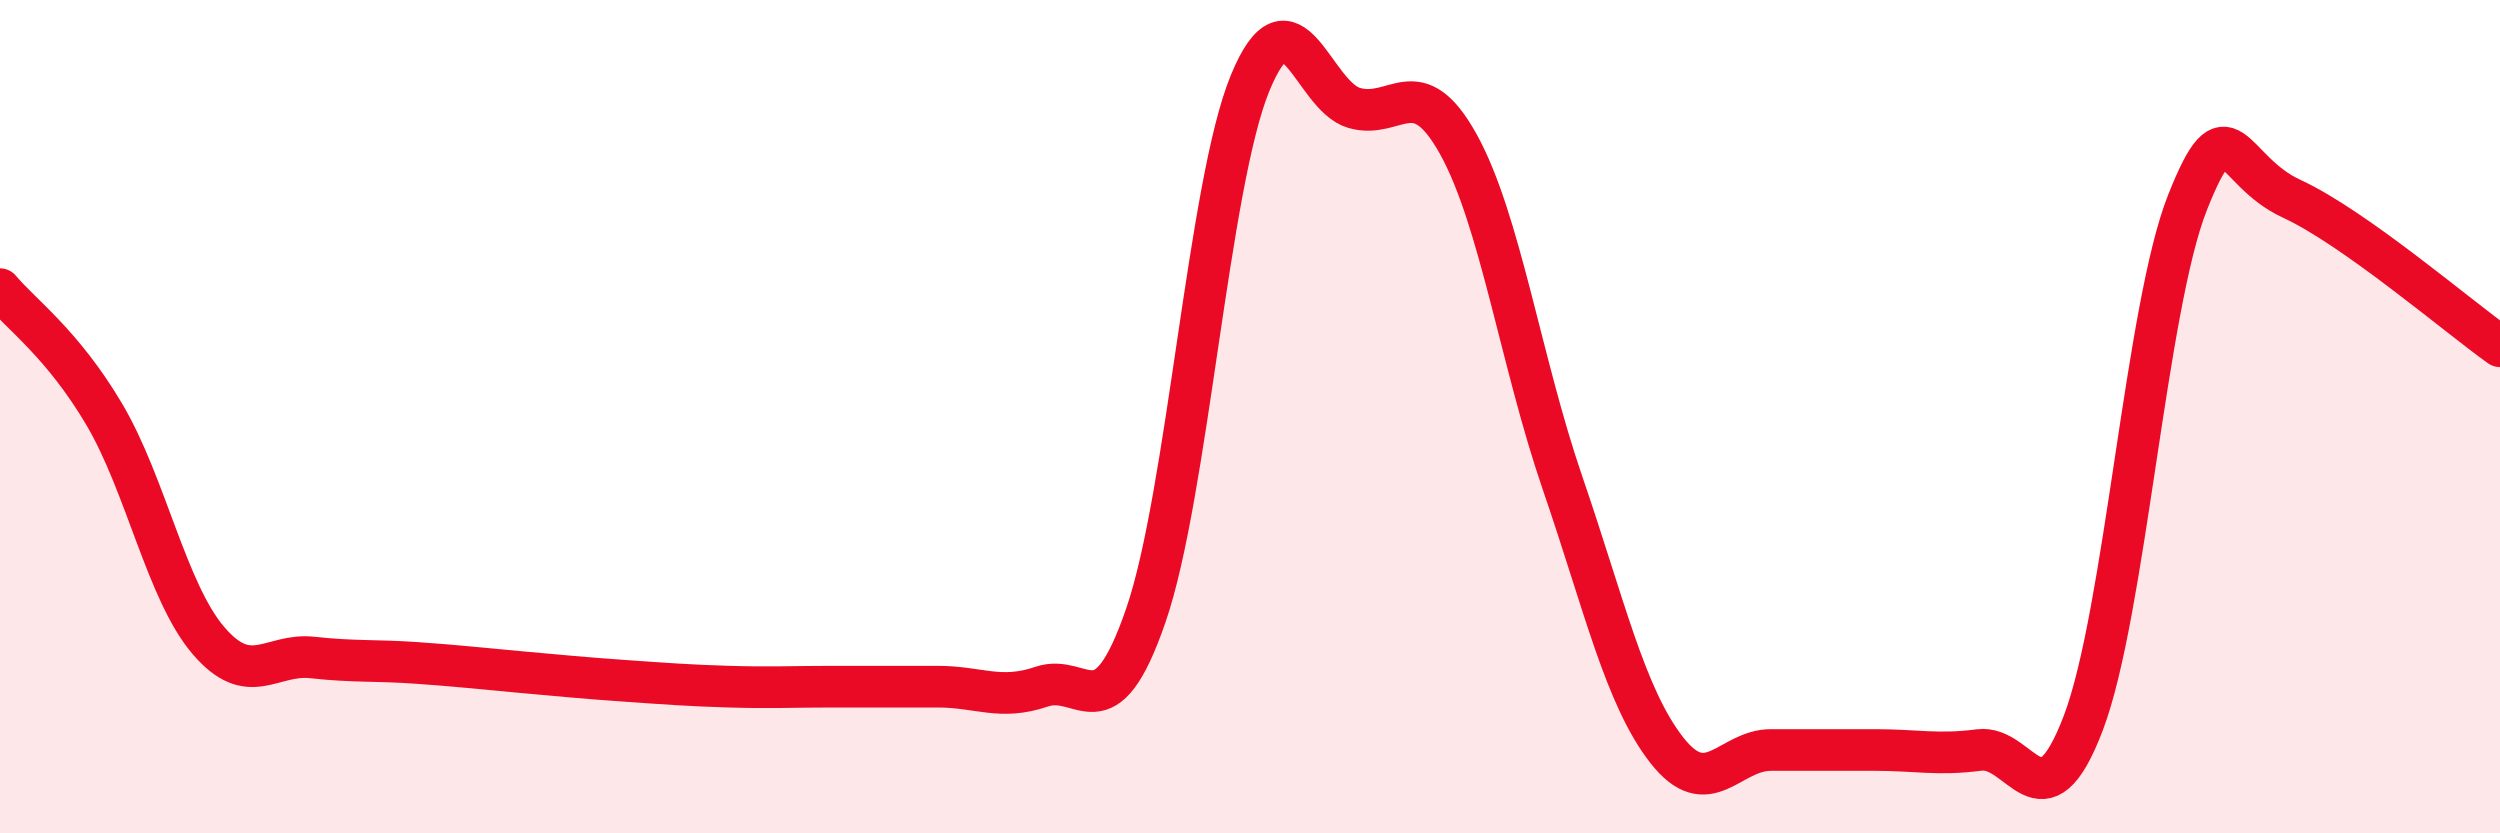
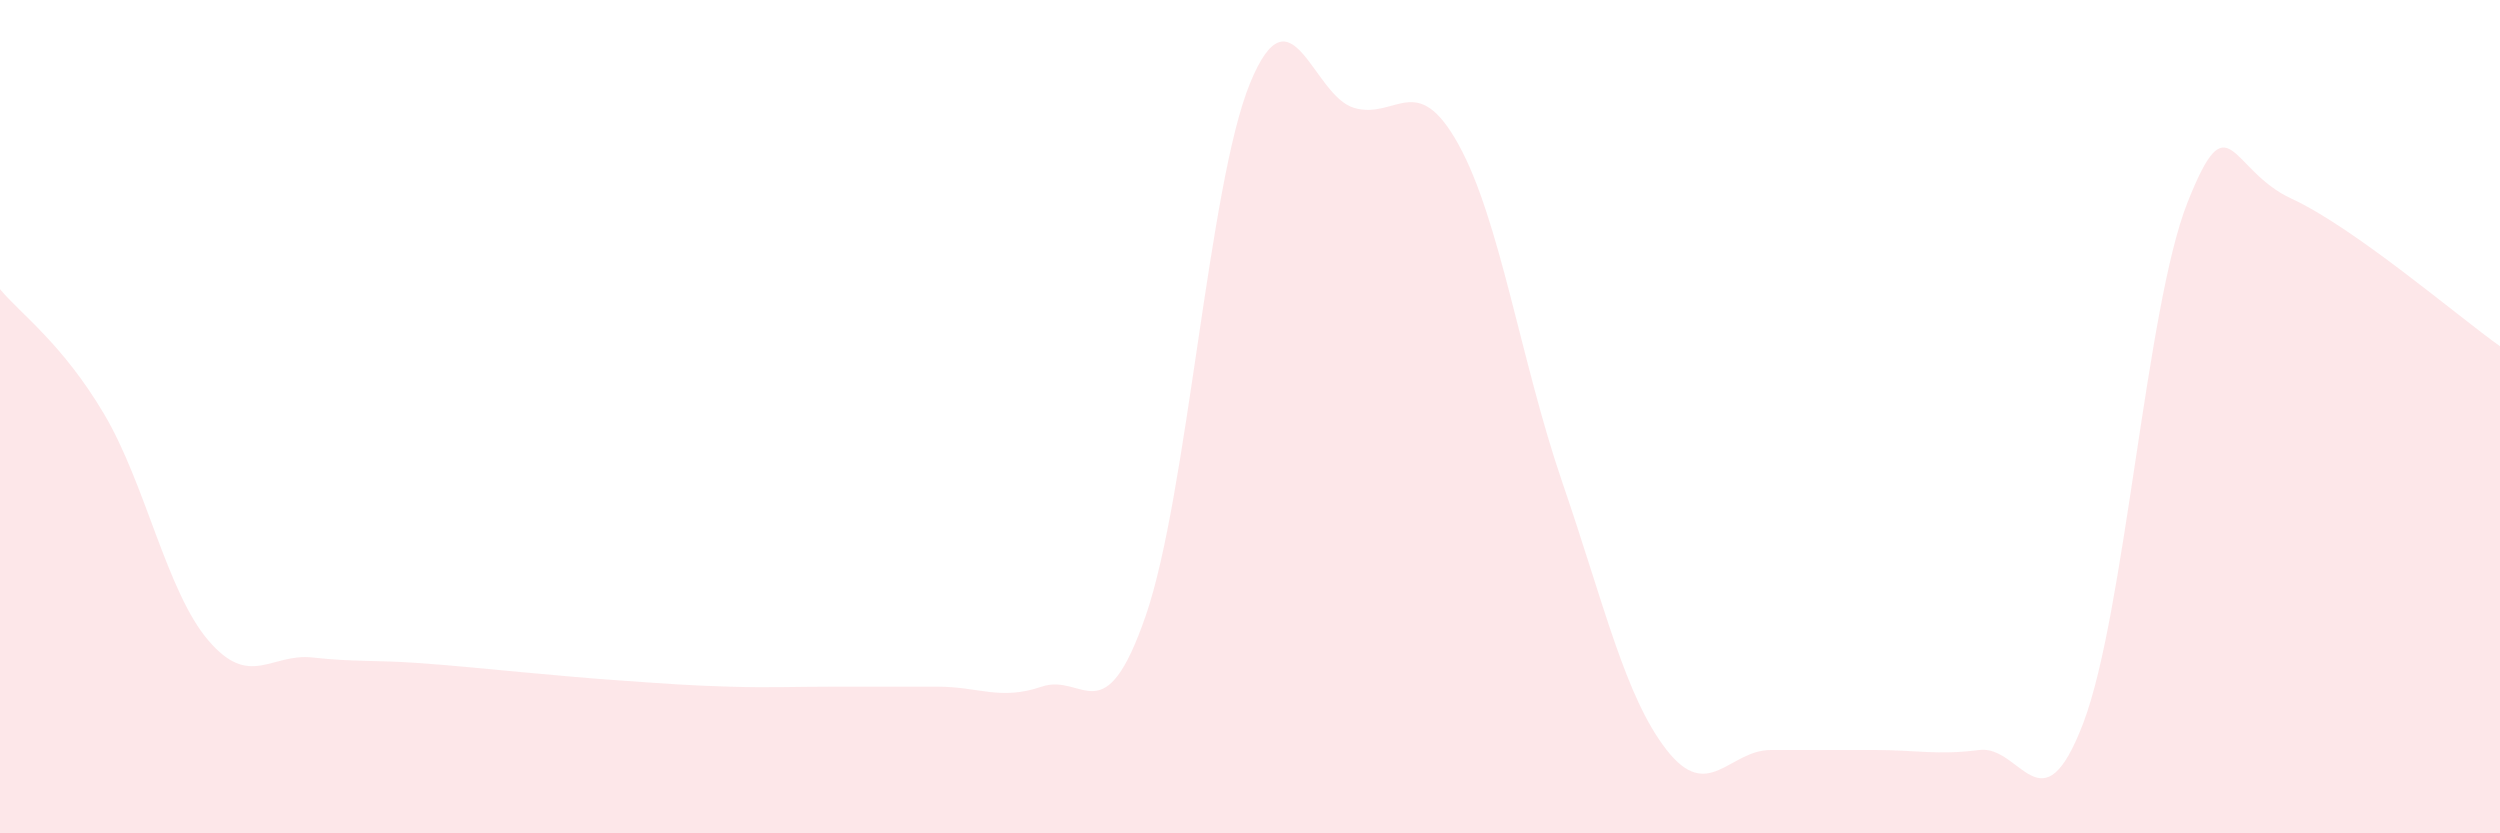
<svg xmlns="http://www.w3.org/2000/svg" width="60" height="20" viewBox="0 0 60 20">
  <path d="M 0,6.94 C 0.5,7.54 1.5,8.25 2.5,9.94 C 3.5,11.63 4,14.2 5,15.37 C 6,16.54 6.5,15.67 7.5,15.78 C 8.5,15.89 9,15.84 10,15.91 C 11,15.98 11.5,16.04 12.5,16.13 C 13.5,16.22 14,16.27 15,16.34 C 16,16.41 16.5,16.45 17.5,16.48 C 18.5,16.51 19,16.48 20,16.48 C 21,16.48 21.5,16.48 22.5,16.48 C 23.5,16.48 24,16.82 25,16.48 C 26,16.14 26.5,17.67 27.5,14.77 C 28.5,11.87 29,4.44 30,2 C 31,-0.44 31.5,2.3 32.5,2.59 C 33.5,2.88 34,1.66 35,3.46 C 36,5.26 36.5,8.68 37.5,11.59 C 38.5,14.5 39,16.72 40,18 C 41,19.28 41.5,18 42.5,18 C 43.5,18 44,18 45,18 C 46,18 46.5,18.13 47.5,18 C 48.5,17.87 49,19.98 50,17.35 C 51,14.72 51.5,7.38 52.5,4.86 C 53.5,2.34 53.5,4.08 55,4.77 C 56.5,5.46 59,7.6 60,8.31L60 20L0 20Z" fill="#EB0A25" opacity="0.1" stroke-linecap="round" stroke-linejoin="round" />
-   <path d="M 0,6.94 C 0.5,7.54 1.5,8.25 2.5,9.94 C 3.5,11.63 4,14.2 5,15.37 C 6,16.54 6.5,15.67 7.5,15.78 C 8.5,15.89 9,15.84 10,15.91 C 11,15.98 11.5,16.04 12.5,16.13 C 13.5,16.22 14,16.27 15,16.34 C 16,16.41 16.5,16.45 17.5,16.48 C 18.5,16.51 19,16.48 20,16.48 C 21,16.48 21.5,16.48 22.5,16.48 C 23.5,16.48 24,16.82 25,16.48 C 26,16.14 26.5,17.67 27.5,14.77 C 28.5,11.87 29,4.44 30,2 C 31,-0.44 31.5,2.3 32.5,2.59 C 33.5,2.88 34,1.66 35,3.46 C 36,5.26 36.5,8.68 37.5,11.59 C 38.5,14.5 39,16.72 40,18 C 41,19.28 41.5,18 42.5,18 C 43.5,18 44,18 45,18 C 46,18 46.5,18.13 47.5,18 C 48.5,17.87 49,19.98 50,17.35 C 51,14.72 51.5,7.38 52.5,4.86 C 53.5,2.34 53.5,4.08 55,4.77 C 56.5,5.46 59,7.6 60,8.31" stroke="#EB0A25" stroke-width="1" fill="none" stroke-linecap="round" stroke-linejoin="round" />
</svg>